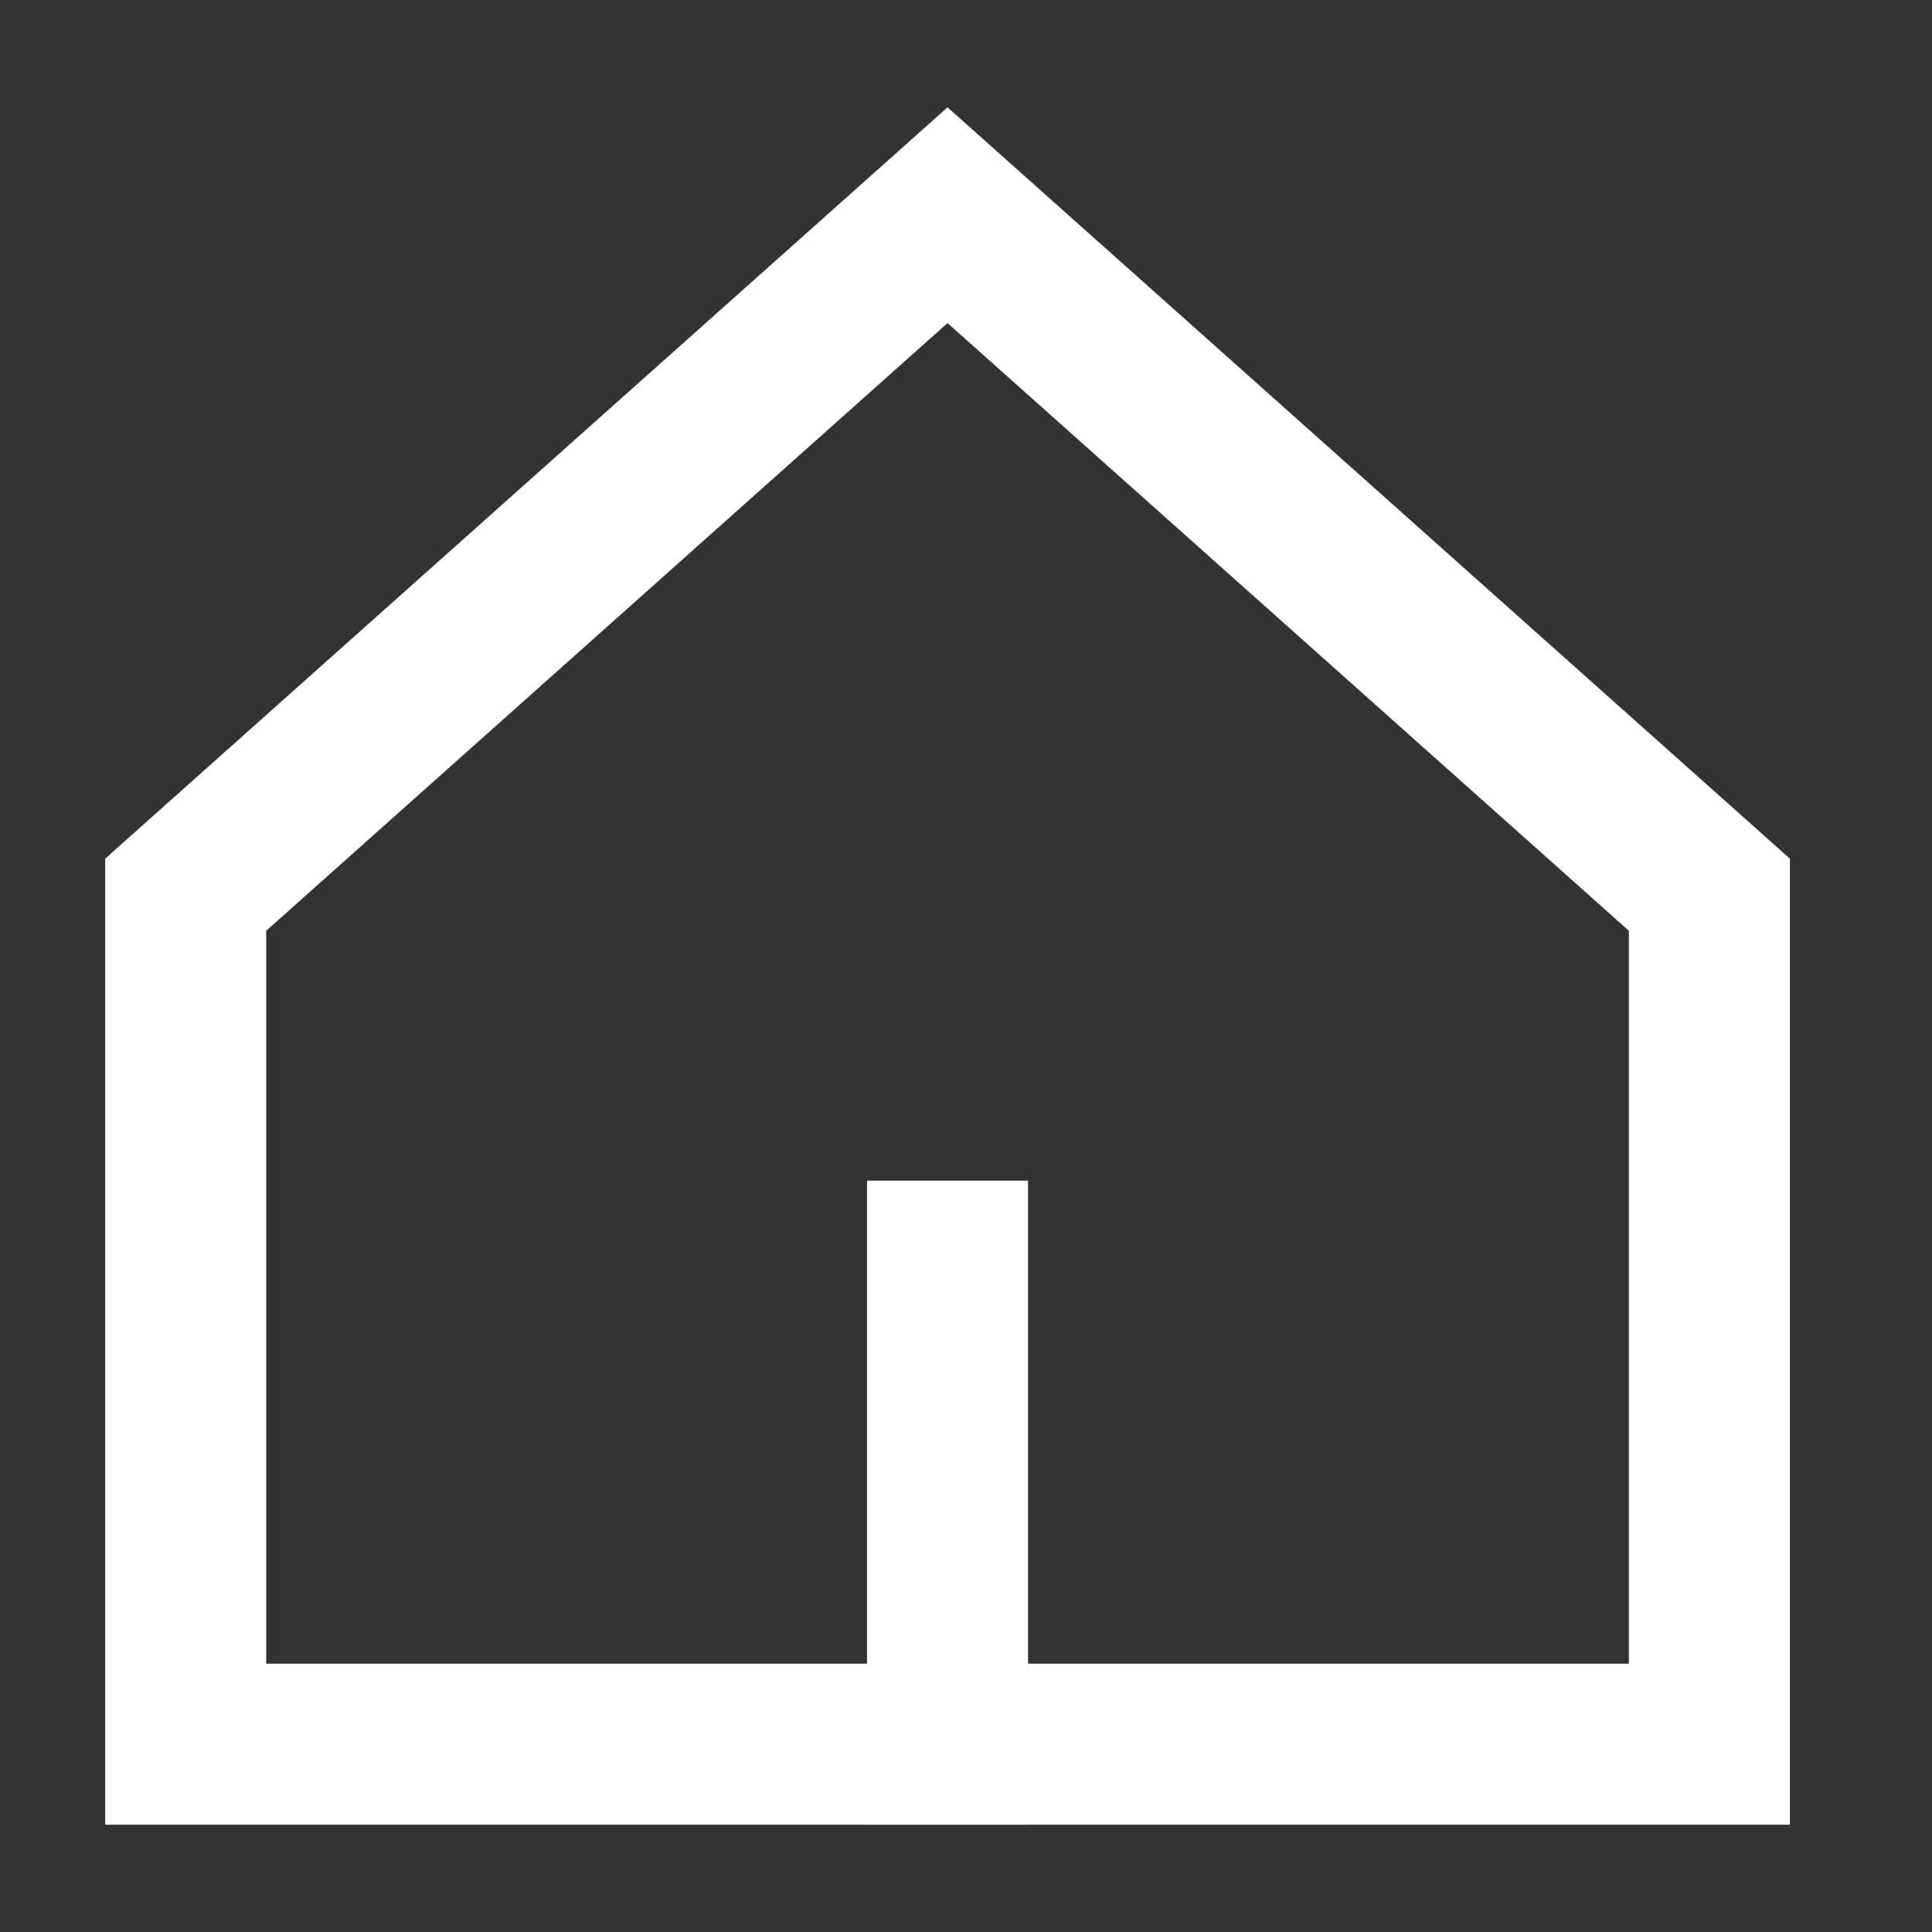
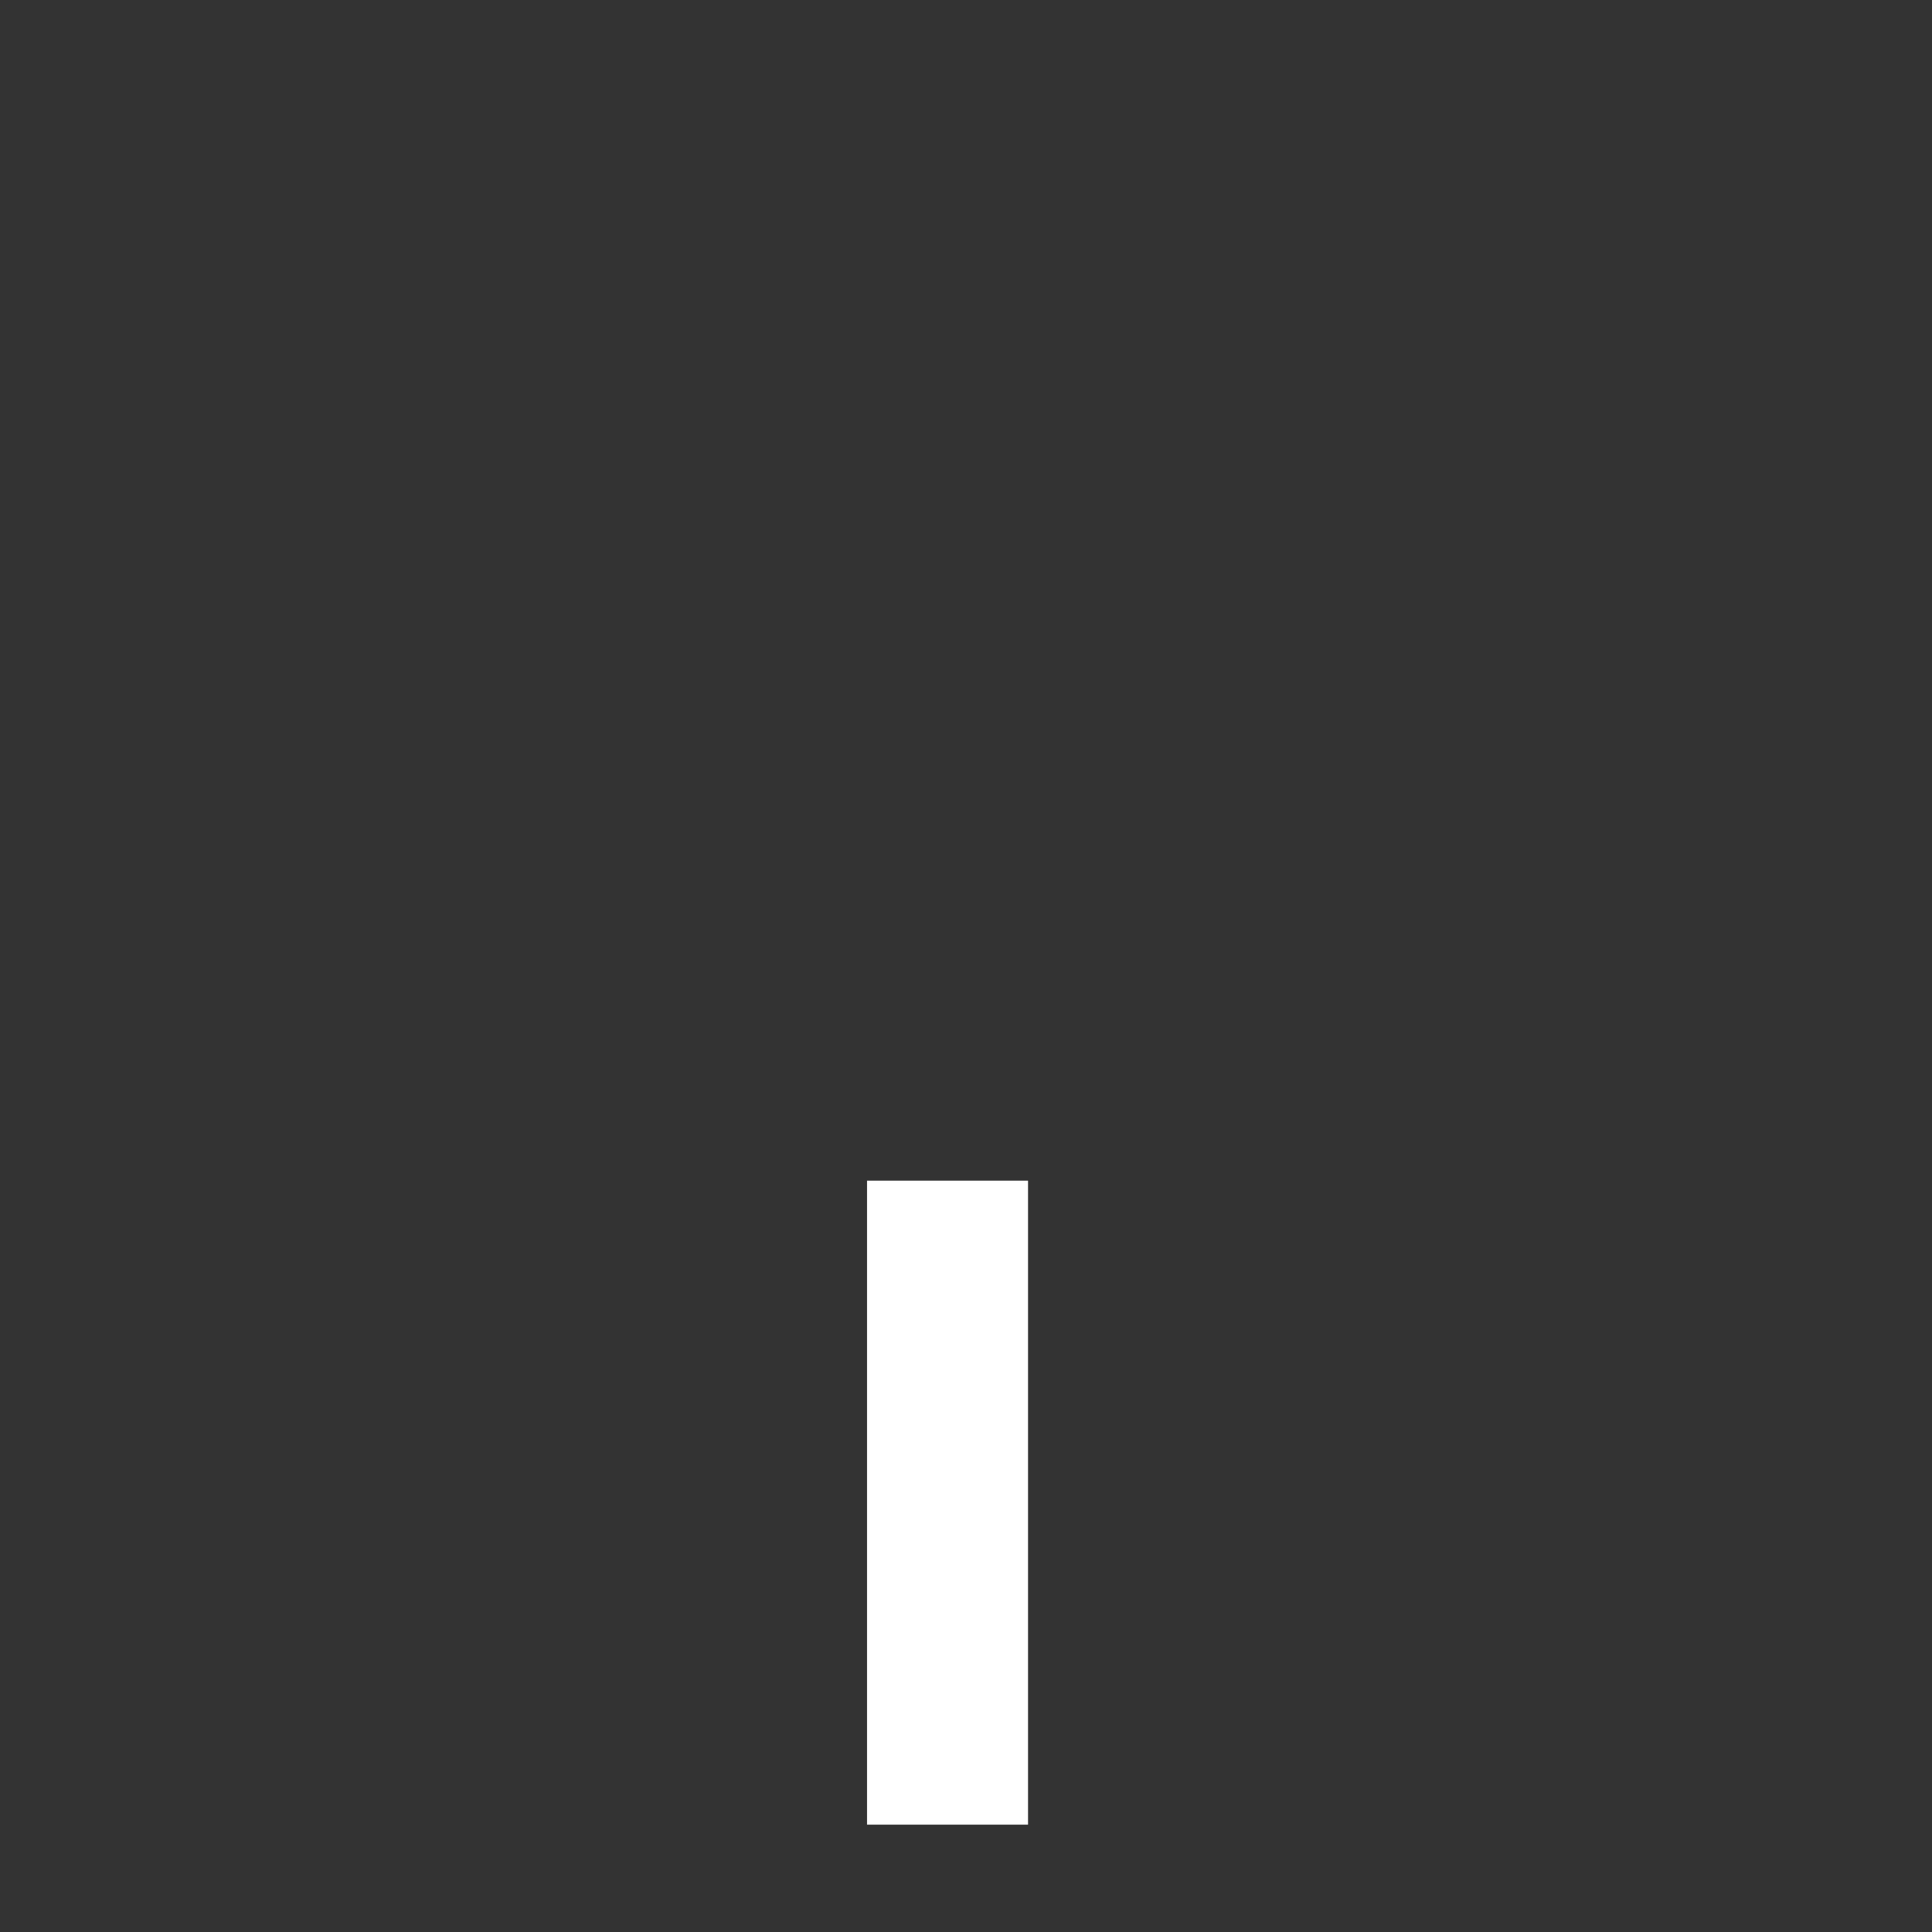
<svg xmlns="http://www.w3.org/2000/svg" width="18" height="18" viewBox="0 0 18 18" fill="none">
  <rect x="0" y="0" width="18" height="18" fill="#333333" stroke="none" />
-   <path d="M1.73 16.25V8.336L8.828 2.005L15.926 8.336V16.25H1.73Z" stroke="white" stroke-width="1.5" />
  <path d="M8.828 11V17" stroke="white" stroke-width="1.5" />
</svg>